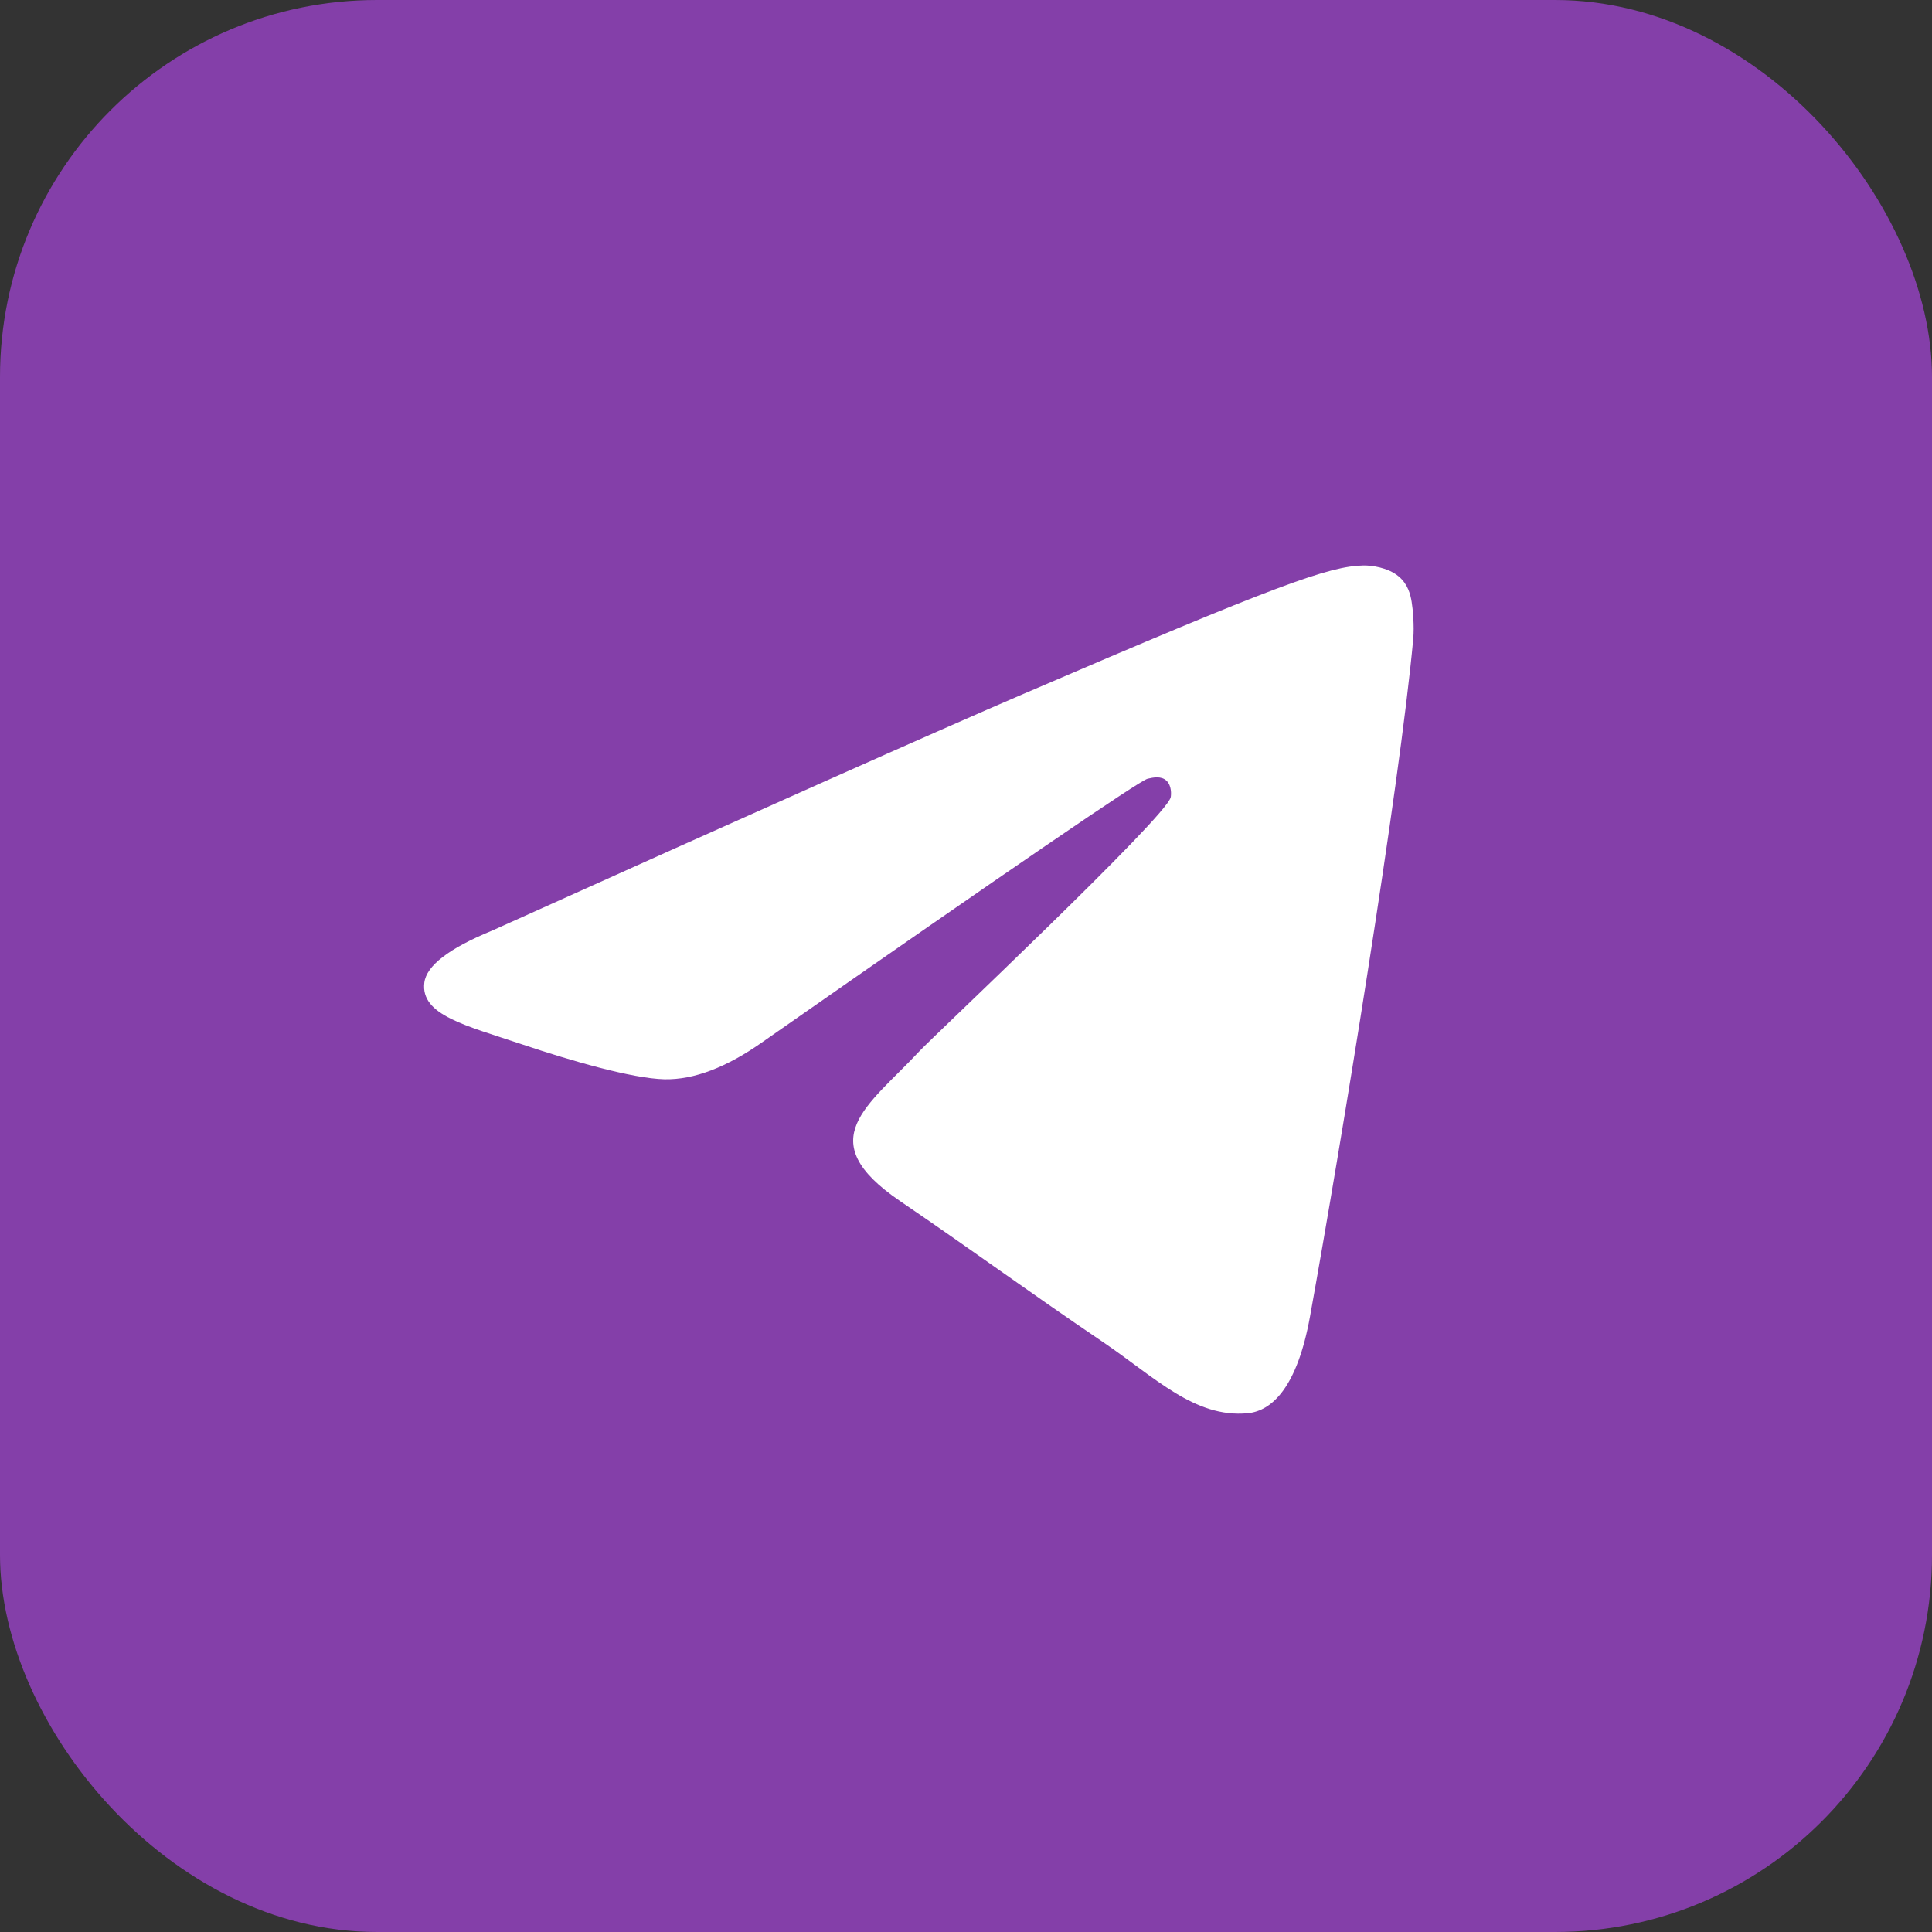
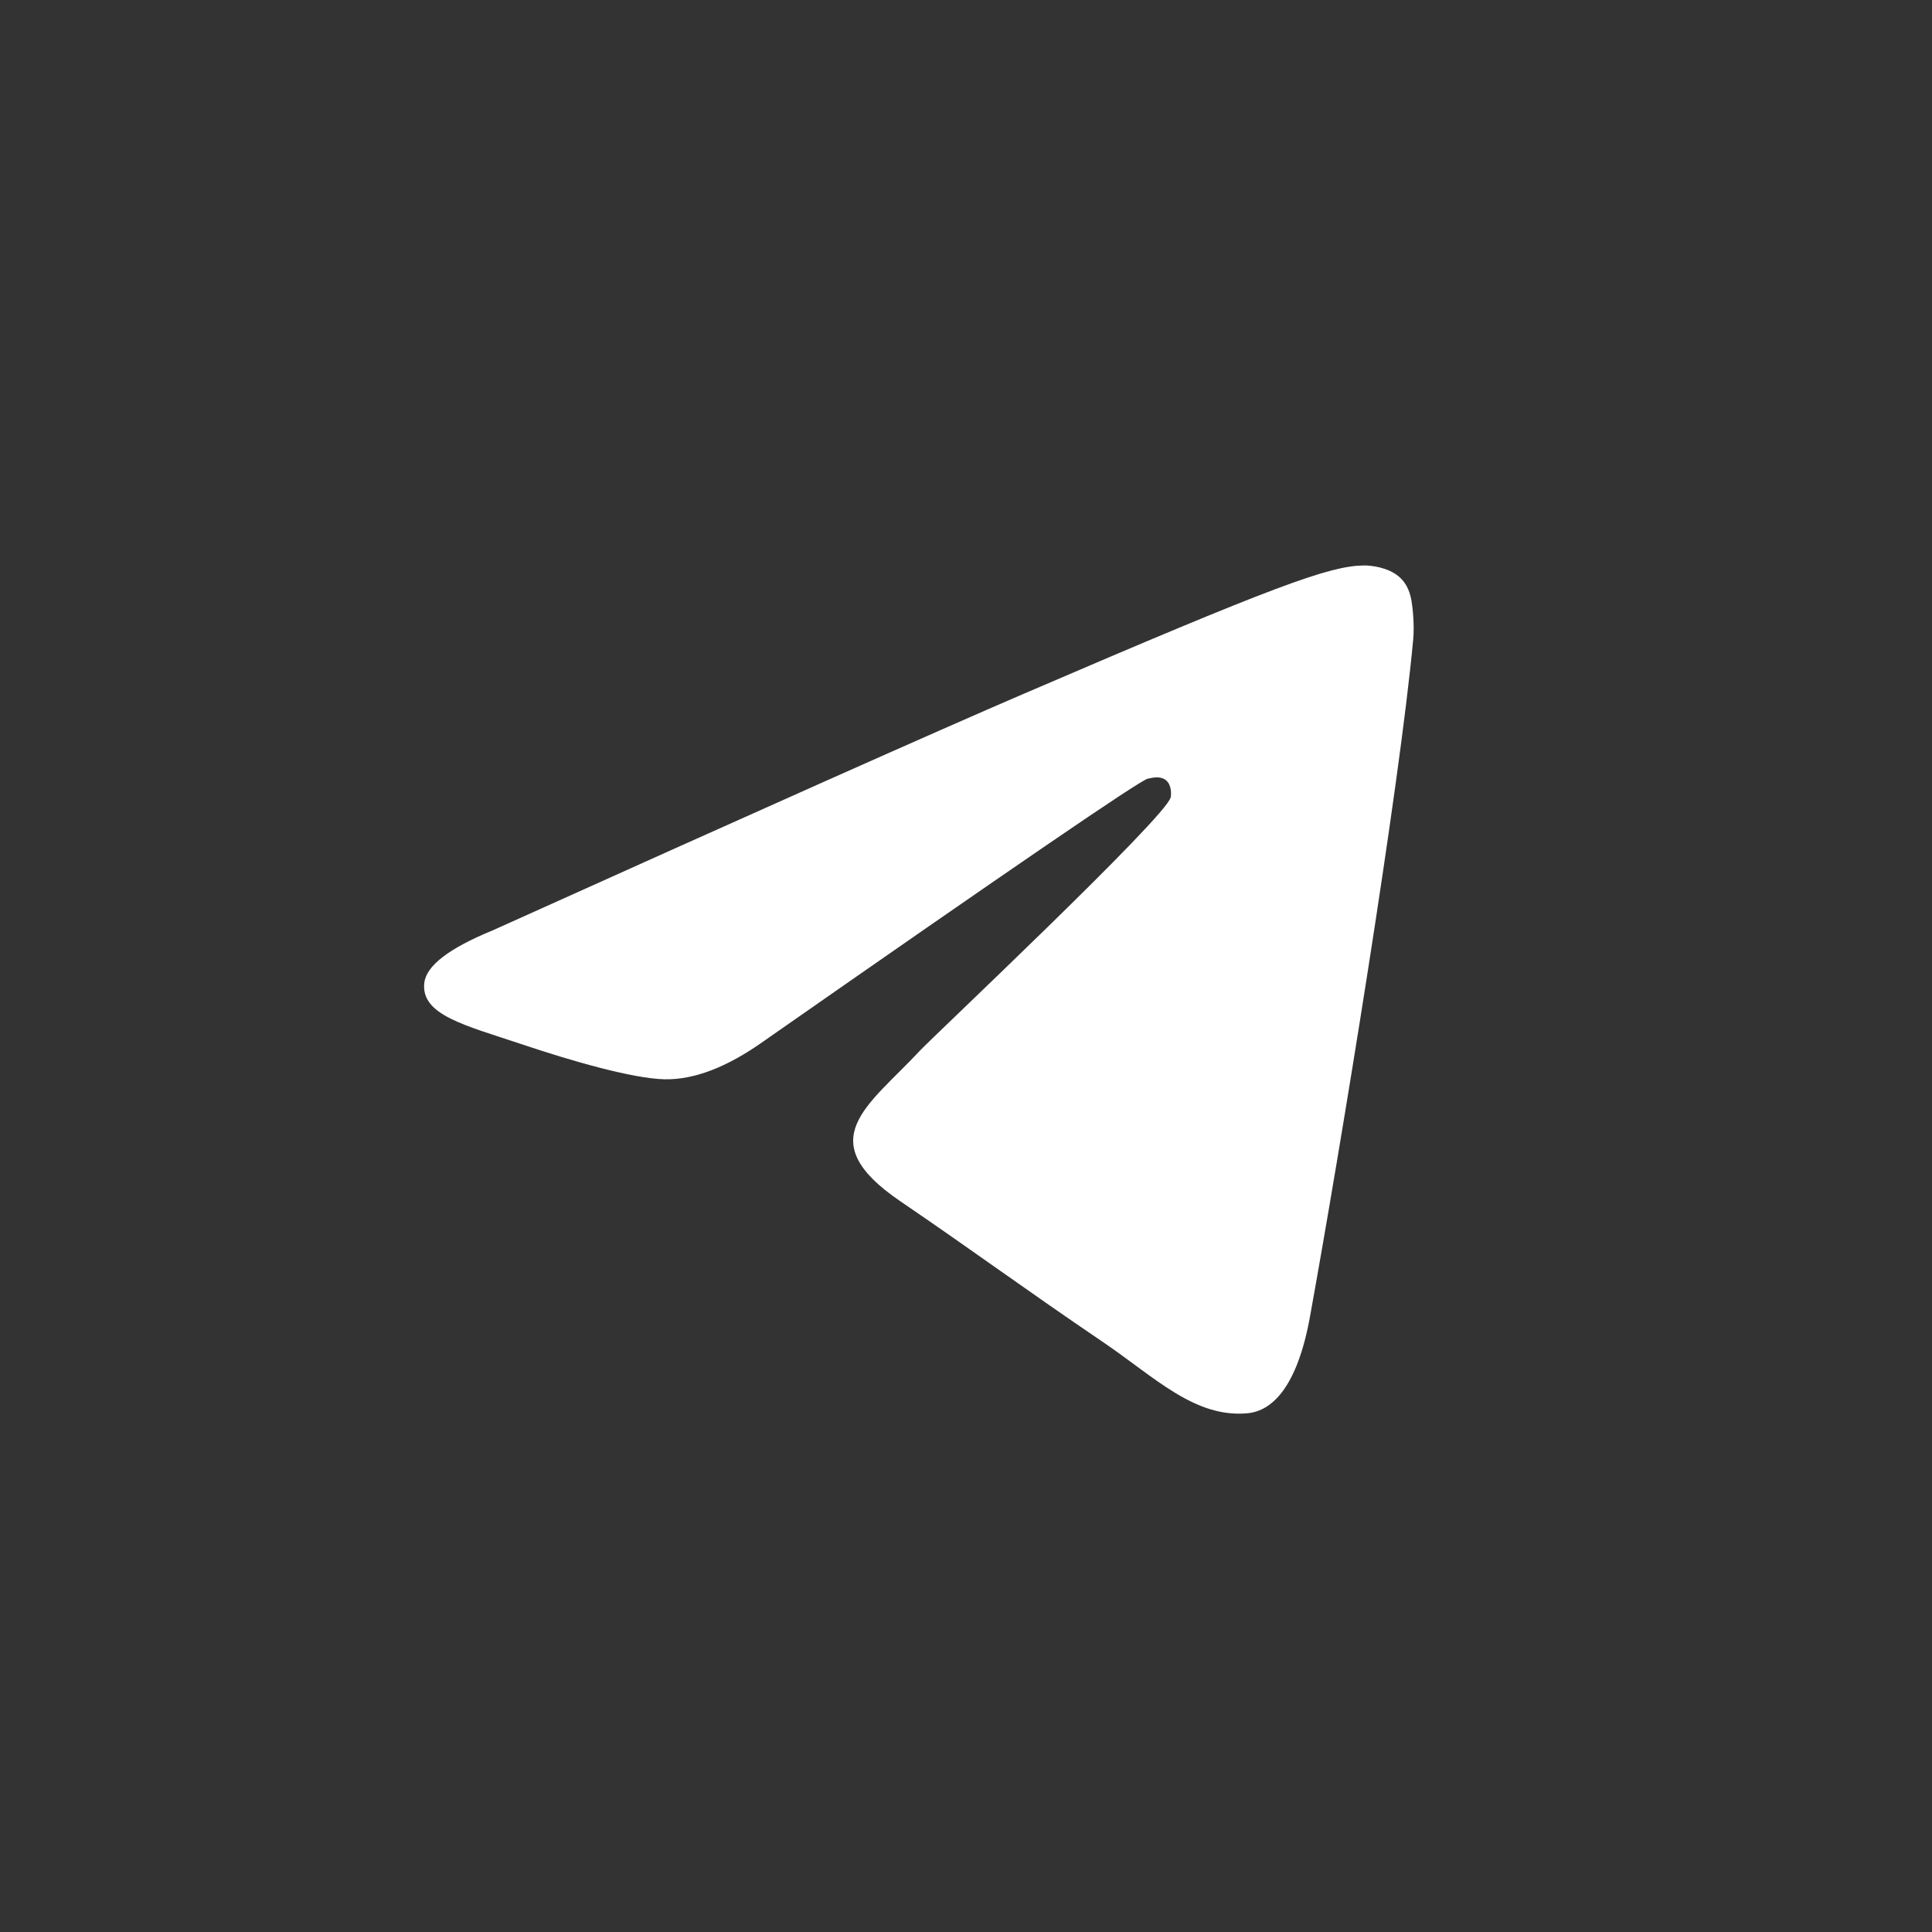
<svg xmlns="http://www.w3.org/2000/svg" width="41" height="41" viewBox="0 0 41 41" fill="none">
  <rect x="0" y="0" width="41" height="41" fill="#333333" stroke="none" />
-   <rect width="41" height="41" rx="8" fill="#843FA9" />
  <path d="M10.444 19.749C16.081 17.209 19.84 15.534 21.721 14.725C27.091 12.415 28.206 12.014 28.934 12C29.094 11.997 29.451 12.038 29.683 12.233C29.879 12.397 29.933 12.619 29.958 12.774C29.984 12.93 30.016 13.285 29.991 13.562C29.7 16.724 28.441 24.399 27.8 27.941C27.529 29.439 26.995 29.942 26.478 29.991C25.355 30.098 24.503 29.224 23.415 28.486C21.713 27.332 20.752 26.614 19.1 25.488C17.191 24.187 18.428 23.472 19.516 22.303C19.801 21.997 24.749 17.342 24.844 16.92C24.856 16.867 24.867 16.671 24.754 16.567C24.641 16.463 24.474 16.498 24.354 16.526C24.183 16.567 21.465 18.425 16.198 22.102C15.426 22.65 14.727 22.917 14.101 22.904C13.41 22.888 12.082 22.5 11.095 22.168C9.884 21.761 8.921 21.545 9.005 20.854C9.049 20.494 9.528 20.125 10.444 19.749Z" fill="white" />
</svg>